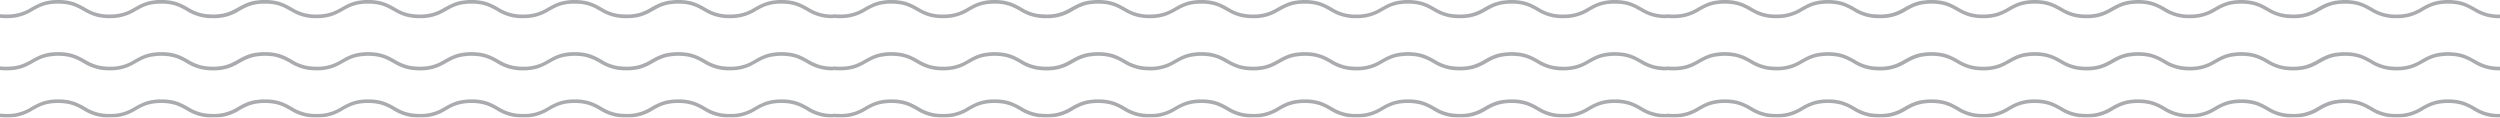
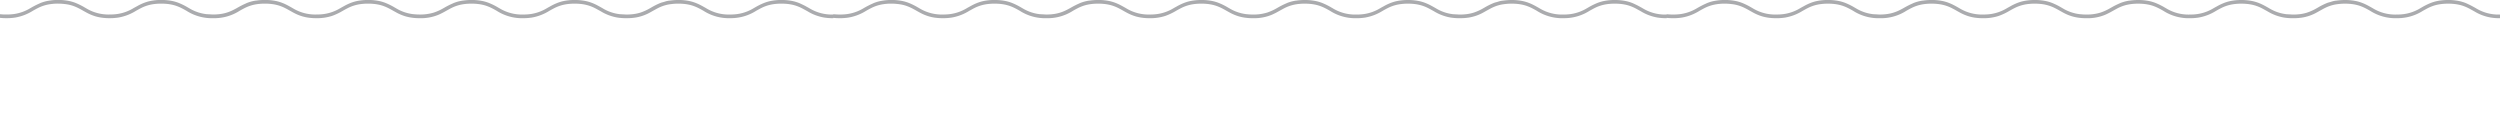
<svg xmlns="http://www.w3.org/2000/svg" viewBox="0 0 1124.992 52.905">
  <g transform="translate(-0.001 1125.99)" opacity="0.4">
    <path d="M1124.856-1119.441h0a19.376,19.376,0,0,1-10.749-2.879c-.185-.106-.37-.209-.554-.315-.325-.181-.671-.363-1.006-.547-.54-.3-1.108-.578-1.693-.852-.5-.239-.988-.479-1.539-.687a18.1,18.1,0,0,0-2.907-.831,24.048,24.048,0,0,0-4.764-.438,24.057,24.057,0,0,0-4.767.438,18.309,18.309,0,0,0-2.9.831,29.676,29.676,0,0,0-4.24,2.086c-.185.106-.37.209-.554.315a19.461,19.461,0,0,1-7.223,2.643,24.129,24.129,0,0,1-3.526.236,19.384,19.384,0,0,1-10.753-2.879c-.184-.106-.369-.209-.554-.315-.653-.369-1.316-.739-2.011-1.094a21.043,21.043,0,0,0-2.229-.992,18,18,0,0,0-2.9-.831,24.046,24.046,0,0,0-4.764-.438c-.807,0-1.546.038-2.247.1-.629.051-1.228.119-1.785.212v-.031c-.274.041-.537.086-.793.137-.045.007-.1.013-.137.024-.544.109-.975.273-1.454.414s-1.015.253-1.453.417a29.8,29.8,0,0,0-4.237,2.086c-.185.106-.373.209-.555.315a22.862,22.862,0,0,1-4.387,2,18.05,18.05,0,0,1-2.784.636,24.506,24.506,0,0,1-3.495.243c-.5,0-.907-.051-1.361-.075-.483-.027-1.006-.031-1.447-.082v.02a19.081,19.081,0,0,1-8.03-2.742c-.185-.106-.37-.209-.554-.315-.653-.369-1.31-.739-2.011-1.094a20.918,20.918,0,0,0-2.227-.992,18.168,18.168,0,0,0-2.9-.831,24.116,24.116,0,0,0-4.767-.438,24.068,24.068,0,0,0-4.768.438,18.293,18.293,0,0,0-2.9.831,25.42,25.42,0,0,0-3.53,1.7c-.236.126-.479.253-.708.383l-.311.178c-.086.044-.164.092-.246.137a19.456,19.456,0,0,1-7.223,2.643,24.129,24.129,0,0,1-3.526.236,19.391,19.391,0,0,1-10.752-2.879c-.181-.106-.369-.209-.554-.315a30.028,30.028,0,0,0-4.237-2.086,18.137,18.137,0,0,0-2.907-.831,24.052,24.052,0,0,0-4.764-.438q-1.113,0-2.1.079c-.653.051-1.272.123-1.854.215v-.017c-.274.041-.534.086-.79.137-.048.007-.1.013-.14.024a18.445,18.445,0,0,0-2.907.831c-.246.092-.448.2-.684.3a35.1,35.1,0,0,0-3.55,1.782l-.557.315a22.841,22.841,0,0,1-4.395,2,20.608,20.608,0,0,1-6.306.875,24.963,24.963,0,0,1-2.852-.157v.014a19.2,19.2,0,0,1-7.948-2.736c-.185-.106-.366-.209-.554-.315a30.024,30.024,0,0,0-4.237-2.086,18.034,18.034,0,0,0-2.907-.831,24.037,24.037,0,0,0-4.767-.438c-.038,0-.068.007-.109.007a24.162,24.162,0,0,0-4.655.431,18.443,18.443,0,0,0-2.907.831,25.2,25.2,0,0,0-3.526,1.7c-.232.126-.479.253-.708.383-.068.041-.133.075-.2.113-.12.068-.236.133-.352.2h0a19.5,19.5,0,0,1-7.226,2.643,24.145,24.145,0,0,1-3.529.236,19.387,19.387,0,0,1-10.749-2.879c-.185-.106-.369-.209-.554-.315-.657-.369-1.313-.739-2.008-1.094a21.128,21.128,0,0,0-2.233-.992,17.886,17.886,0,0,0-2.9-.831,24.063,24.063,0,0,0-4.767-.438c-.756,0-1.467.031-2.141.082s-1.3.127-1.888.226v-.031c-.274.041-.537.086-.793.137-.048.007-.092.013-.14.024a18.553,18.553,0,0,0-2.907.831c-.352.133-.66.294-.992.441-1.156.513-2.226,1.074-3.242,1.645-.188.106-.369.209-.554.315q-.759.424-1.542.817c-.332.168-.667.328-1.016.482-.445.195-.91.376-1.4.547a17.407,17.407,0,0,1-3.218.79c-.516.076-1.06.137-1.642.175s-1.2.068-1.847.068c-.513,0-.94-.051-1.406-.078s-.975-.031-1.4-.079v.02a19.1,19.1,0,0,1-8.034-2.742c-.185-.106-.366-.209-.554-.315a29.845,29.845,0,0,0-4.237-2.086,18.037,18.037,0,0,0-2.907-.831,24.2,24.2,0,0,0-4.658-.431c-.038,0-.068-.007-.109-.007a24.052,24.052,0,0,0-4.764.438,18.294,18.294,0,0,0-2.9.831,24.165,24.165,0,0,0-3.146,1.491c-.362.2-.735.4-1.091.595-.068.041-.133.075-.2.113-.116.068-.236.133-.352.2a19.5,19.5,0,0,1-7.223,2.643,24.227,24.227,0,0,1-3.533.236,19.387,19.387,0,0,1-10.749-2.879c-.185-.106-.369-.209-.554-.315a29.707,29.707,0,0,0-4.241-2.086,17.886,17.886,0,0,0-2.9-.831,24.062,24.062,0,0,0-4.767-.438,24.135,24.135,0,0,0-4.484.4c-.089.017-.195.024-.28.041a18.294,18.294,0,0,0-2.9.831c-.356.133-.66.294-1,.441-1.159.513-2.226,1.074-3.242,1.645-.188.106-.373.209-.554.315a19.522,19.522,0,0,1-7.226,2.643,24.144,24.144,0,0,1-3.529.236A25.3,25.3,0,0,1,750-1119.6v.157h-.137a19.39,19.39,0,0,1-10.752-2.879c-.185-.106-.369-.209-.554-.315-.328-.181-.67-.363-1.005-.547-.537-.3-1.108-.578-1.69-.852-.5-.239-.988-.479-1.542-.687a18.034,18.034,0,0,0-2.907-.831,24.028,24.028,0,0,0-4.764-.438,24.037,24.037,0,0,0-4.767.438,18.445,18.445,0,0,0-2.907.831,30.209,30.209,0,0,0-4.237,2.086l-.554.315a19.48,19.48,0,0,1-7.223,2.643,24.142,24.142,0,0,1-3.529.236,19.386,19.386,0,0,1-10.749-2.879c-.185-.106-.373-.209-.554-.315-.657-.369-1.313-.739-2.011-1.094a21.007,21.007,0,0,0-2.226-.992,18.138,18.138,0,0,0-2.907-.831,24.09,24.09,0,0,0-4.768-.438c-.8,0-1.546.038-2.247.1-.626.051-1.221.119-1.782.212v-.031c-.274.041-.537.086-.793.137-.044.007-.1.013-.14.024-.537.109-.968.273-1.454.414s-1.012.253-1.45.417a30.073,30.073,0,0,0-4.241,2.086c-.181.106-.366.209-.554.315h0a22.935,22.935,0,0,1-4.384,2,18.1,18.1,0,0,1-2.787.636,24.453,24.453,0,0,1-3.492.243c-.5,0-.91-.051-1.365-.075-.482-.027-1.005-.031-1.443-.082v.02a19.115,19.115,0,0,1-8.033-2.742c-.185-.106-.366-.209-.554-.315-.653-.369-1.313-.739-2.008-1.094a21.373,21.373,0,0,0-2.23-.992,18.035,18.035,0,0,0-2.907-.831,24,24,0,0,0-4.764-.438,24.062,24.062,0,0,0-4.767.438,18.446,18.446,0,0,0-2.907.831,25.571,25.571,0,0,0-3.526,1.7c-.233.126-.479.253-.711.383l-.311.178c-.079.044-.161.092-.243.137a19.458,19.458,0,0,1-7.223,2.643,24.141,24.141,0,0,1-3.529.236,19.386,19.386,0,0,1-10.749-2.879c-.185-.106-.366-.209-.554-.315a30.028,30.028,0,0,0-4.237-2.086,18.039,18.039,0,0,0-2.907-.831,24.038,24.038,0,0,0-4.768-.438q-1.108,0-2.093.079c-.653.051-1.269.123-1.854.215v-.017c-.27.041-.534.086-.79.137-.048.007-.1.013-.14.024a18.29,18.29,0,0,0-2.9.831c-.246.092-.455.2-.687.3a35.107,35.107,0,0,0-3.55,1.782c-.188.106-.373.209-.554.315a23.068,23.068,0,0,1-4.4,2,20.634,20.634,0,0,1-6.3.875,25.028,25.028,0,0,1-2.856-.157v.014a19.213,19.213,0,0,1-7.948-2.736h0l-.561-.315a29.481,29.481,0,0,0-4.237-2.086,18.045,18.045,0,0,0-2.9-.831,24.114,24.114,0,0,0-4.767-.438c-.041,0-.072.007-.109.007a24.173,24.173,0,0,0-4.658.431,18.3,18.3,0,0,0-2.9.831,25.247,25.247,0,0,0-3.529,1.7c-.236.126-.479.253-.708.383-.068.041-.133.075-.2.113-.116.068-.236.133-.356.2a19.481,19.481,0,0,1-7.223,2.643,24.126,24.126,0,0,1-3.526.236h0a19.4,19.4,0,0,1-10.752-2.879h0c-.185-.106-.369-.209-.554-.315-.653-.369-1.317-.739-2.011-1.094a21.064,21.064,0,0,0-2.23-.992,17.994,17.994,0,0,0-2.9-.831,24.053,24.053,0,0,0-4.764-.438c-.763,0-1.474.031-2.144.082s-1.3.127-1.888.226v-.031c-.274.041-.537.086-.793.137-.044.007-.1.013-.137.024a18.235,18.235,0,0,0-2.907.831c-.356.133-.66.294-1,.441-1.159.513-2.226,1.074-3.242,1.645-.185.106-.373.209-.554.315-.51.283-1.019.554-1.542.817-.328.168-.67.328-1.016.482-.445.195-.91.376-1.4.547a17.5,17.5,0,0,1-3.215.79c-.516.076-1.067.137-1.642.175s-1.2.068-1.85.068c-.513,0-.937-.051-1.406-.078s-.978-.031-1.406-.079v.02a19.048,19.048,0,0,1-8.027-2.742c-.188-.106-.373-.209-.558-.315a29.838,29.838,0,0,0-4.237-2.086,18.2,18.2,0,0,0-2.9-.831,24.237,24.237,0,0,0-4.661-.431c-.038,0-.068-.007-.106-.007a24.062,24.062,0,0,0-4.767.438,18.3,18.3,0,0,0-2.9.831,23.691,23.691,0,0,0-3.143,1.491c-.366.2-.739.4-1.094.595-.068.041-.133.075-.2.113-.116.068-.236.133-.352.2a19.5,19.5,0,0,1-7.226,2.643,24.092,24.092,0,0,1-3.526.236,19.39,19.39,0,0,1-10.752-2.879c-.185-.106-.369-.209-.554-.315a30.024,30.024,0,0,0-4.237-2.086,18.139,18.139,0,0,0-2.907-.831,24.052,24.052,0,0,0-4.764-.438,24.185,24.185,0,0,0-4.49.4c-.086.017-.188.024-.277.041a18.3,18.3,0,0,0-2.9.831c-.359.133-.663.294-1,.441-1.159.513-2.23,1.074-3.246,1.645-.181.106-.369.209-.554.315a19.458,19.458,0,0,1-7.223,2.643,24.127,24.127,0,0,1-3.526.236,25.427,25.427,0,0,1-2.921-.157v.157h-.137a19.387,19.387,0,0,1-10.749-2.879c-.185-.106-.369-.209-.554-.315-.328-.181-.674-.363-1-.547-.544-.3-1.111-.578-1.7-.852-.5-.239-.988-.479-1.542-.687a17.992,17.992,0,0,0-2.9-.831,24.051,24.051,0,0,0-4.764-.438,24.063,24.063,0,0,0-4.767.438,18.294,18.294,0,0,0-2.9.831,29.659,29.659,0,0,0-4.237,2.086c-.188.106-.373.209-.554.315a19.522,19.522,0,0,1-7.226,2.643,24.144,24.144,0,0,1-3.529.236,19.378,19.378,0,0,1-10.749-2.879c-.185-.106-.369-.209-.557-.315-.65-.369-1.31-.739-2.008-1.094a21.052,21.052,0,0,0-2.23-.992,18.047,18.047,0,0,0-2.9-.831,24.114,24.114,0,0,0-4.767-.438c-.8,0-1.546.038-2.247.1-.629.051-1.228.119-1.785.212v-.031c-.274.041-.537.086-.793.137-.048.007-.1.013-.14.024-.537.109-.968.273-1.45.414s-1.019.253-1.453.417a29.664,29.664,0,0,0-4.237,2.086c-.188.106-.369.209-.554.315a23.035,23.035,0,0,1-4.384,2,18.191,18.191,0,0,1-2.787.636,24.524,24.524,0,0,1-3.492.243c-.5,0-.91-.051-1.365-.075-.482-.027-1.009-.031-1.447-.082v.02a19.1,19.1,0,0,1-8.03-2.742h0c-.188-.106-.373-.209-.554-.315-.657-.369-1.317-.739-2.011-1.094a20.831,20.831,0,0,0-2.233-.992,18.047,18.047,0,0,0-2.9-.831,24.113,24.113,0,0,0-4.767-.438,24.063,24.063,0,0,0-4.767.438,18.294,18.294,0,0,0-2.9.831,25.246,25.246,0,0,0-3.529,1.7c-.236.126-.479.253-.708.383-.106.058-.209.12-.315.178-.082.044-.161.092-.239.137a19.522,19.522,0,0,1-7.226,2.643,24.129,24.129,0,0,1-3.526.236h0a19.378,19.378,0,0,1-10.749-2.879h0l-.561-.315a29.484,29.484,0,0,0-4.237-2.086,18.046,18.046,0,0,0-2.9-.831,24.114,24.114,0,0,0-4.767-.438c-.745,0-1.44.027-2.093.079s-1.272.123-1.854.215v-.017c-.274.041-.537.086-.8.137-.041.007-.092.013-.137.024a18.3,18.3,0,0,0-2.9.831c-.25.092-.451.2-.691.3a35.464,35.464,0,0,0-3.55,1.782c-.181.106-.366.209-.554.315a22.841,22.841,0,0,1-4.395,2,20.608,20.608,0,0,1-6.306.875,25.07,25.07,0,0,1-2.856-.157v.014a19.2,19.2,0,0,1-7.945-2.736c-.185-.106-.369-.209-.554-.315a30.025,30.025,0,0,0-4.237-2.086,18.036,18.036,0,0,0-2.907-.831,24.026,24.026,0,0,0-4.764-.438c-.041,0-.072.007-.113.007a24.189,24.189,0,0,0-4.655.431,18.444,18.444,0,0,0-2.907.831,25.577,25.577,0,0,0-3.526,1.7c-.233.126-.479.253-.711.383-.065.041-.133.075-.2.113-.12.068-.236.133-.356.2a19.457,19.457,0,0,1-7.223,2.643,24.129,24.129,0,0,1-3.526.236,19.391,19.391,0,0,1-10.752-2.879c-.185-.106-.369-.209-.554-.315-.657-.369-1.313-.739-2.011-1.094a21,21,0,0,0-2.226-.992,18.14,18.14,0,0,0-2.907-.831,24.063,24.063,0,0,0-4.767-.438c-.756,0-1.471.031-2.141.082s-1.3.127-1.888.226v-.031c-.274.041-.537.086-.8.137-.041.007-.092.013-.137.024a18.4,18.4,0,0,0-2.9.831c-.359.133-.663.294-.992.441-1.163.513-2.23,1.074-3.249,1.645-.181.106-.366.209-.554.315-.5.283-1.019.554-1.542.817-.328.168-.667.328-1.012.482-.445.195-.91.376-1.4.547a17.436,17.436,0,0,1-3.215.79c-.52.076-1.064.137-1.645.175s-1.194.068-1.847.068c-.513,0-.937-.051-1.406-.078s-.978-.031-1.4-.079v.02a19.1,19.1,0,0,1-8.033-2.742c-.185-.106-.369-.209-.554-.315a29.843,29.843,0,0,0-4.237-2.086,18.036,18.036,0,0,0-2.907-.831,24.2,24.2,0,0,0-4.658-.431c-.038,0-.068-.007-.106-.007a24.088,24.088,0,0,0-4.767.438,18.445,18.445,0,0,0-2.907.831,24.056,24.056,0,0,0-3.14,1.491c-.366.2-.739.4-1.1.595-.065.041-.13.075-.195.113-.123.068-.239.133-.359.2a19.457,19.457,0,0,1-7.223,2.643,24.128,24.128,0,0,1-3.526.236,19.391,19.391,0,0,1-10.752-2.879c-.185-.106-.366-.209-.554-.315a30.025,30.025,0,0,0-4.237-2.086,18.137,18.137,0,0,0-2.907-.831,24.012,24.012,0,0,0-4.767-.438,24.135,24.135,0,0,0-4.484.4c-.089.017-.195.024-.28.041a18.445,18.445,0,0,0-2.907.831c-.356.133-.66.294-.992.441-1.159.513-2.226,1.074-3.246,1.645l-.554.315a19.457,19.457,0,0,1-7.223,2.643,24.143,24.143,0,0,1-3.529.236A25.346,25.346,0,0,1,0-1119.6v1.641a26.087,26.087,0,0,0,2.914.154,25.411,25.411,0,0,0,3.967-.29,21.986,21.986,0,0,0,7.945-3.065c.708-.4,1.409-.793,2.144-1.162a17.874,17.874,0,0,1,4.395-1.574,22.669,22.669,0,0,1,4.764-.458,24.215,24.215,0,0,1,2.873.168c.67.075,1.313.167,1.895.29a17.145,17.145,0,0,1,2.363.684,19.359,19.359,0,0,1,2.031.89c.735.369,1.436.762,2.144,1.162.551.308,1.1.623,1.676.924a20.7,20.7,0,0,0,3.858,1.6,19.861,19.861,0,0,0,2.411.541,25.411,25.411,0,0,0,3.967.29,25.4,25.4,0,0,0,3.964-.29,21.986,21.986,0,0,0,7.945-3.065c.185-.1.373-.2.557-.3.523-.294,1.047-.591,1.587-.861a17.874,17.874,0,0,1,4.395-1.574,19.953,19.953,0,0,1,2.189-.335c.787-.078,1.642-.123,2.579-.123s1.789.045,2.579.123a20.014,20.014,0,0,1,2.185.335,17.2,17.2,0,0,1,2.367.684,19.3,19.3,0,0,1,2.028.89c.735.369,1.436.762,2.148,1.162a21.16,21.16,0,0,0,11.908,3.355h.195a21.173,21.173,0,0,0,11.912-3.355c.708-.4,1.409-.793,2.144-1.162a17.872,17.872,0,0,1,4.395-1.574,19.951,19.951,0,0,1,2.189-.335c.787-.078,1.641-.123,2.575-.123s1.792.045,2.579.123a19.951,19.951,0,0,1,2.189.335,17.822,17.822,0,0,1,4.395,1.574c.735.369,1.436.762,2.144,1.162.551.308,1.1.623,1.676.924a20.7,20.7,0,0,0,3.858,1.6,19.717,19.717,0,0,0,2.411.541,25.41,25.41,0,0,0,3.967.29,21.588,21.588,0,0,0,7.093-1.06,27.361,27.361,0,0,0,4.815-2.295c.708-.4,1.409-.793,2.144-1.162a17.874,17.874,0,0,1,4.395-1.574,19.954,19.954,0,0,1,2.189-.335c.787-.078,1.642-.123,2.579-.123s1.789.045,2.579.123a20.013,20.013,0,0,1,2.185.335,17.339,17.339,0,0,1,2.367.684,19.623,19.623,0,0,1,2.028.89c.735.369,1.436.762,2.144,1.162.537.3,1.074.6,1.631.9a21.137,21.137,0,0,0,3.731,1.567,20.47,20.47,0,0,0,2.305.544c.154.027.308.054.472.078a25.244,25.244,0,0,0,3.772.27h.113a20.728,20.728,0,0,0,8.427-1.566,34.071,34.071,0,0,0,3.478-1.789c.39-.215.78-.42,1.166-.632.325-.175.646-.363.982-.53a17.872,17.872,0,0,1,4.395-1.574,20.276,20.276,0,0,1,2.185-.335c.793-.078,1.648-.123,2.582-.123s1.789.045,2.579.123a20.476,20.476,0,0,1,2.189.335,17.573,17.573,0,0,1,2.363.684,20.013,20.013,0,0,1,2.031.89c.735.369,1.433.762,2.144,1.162a21.138,21.138,0,0,0,11.9,3.355h0a25.4,25.4,0,0,0,3.964-.29,21.935,21.935,0,0,0,7.945-3.065c.711-.4,1.412-.793,2.144-1.162a17.875,17.875,0,0,1,4.395-1.574,20.278,20.278,0,0,1,2.185-.335c.793-.078,1.648-.123,2.582-.123s1.789.045,2.579.123a20.34,20.34,0,0,1,2.189.335,17.875,17.875,0,0,1,4.395,1.574h0c.479.239.934.5,1.392.752.25.14.506.27.756.41.13.076.263.147.4.223a21.182,21.182,0,0,0,7.544,2.842,25.26,25.26,0,0,0,3.888.287c.031,0,.048,0,.075,0h.2c.749,0,1.447-.027,2.1-.075s1.279-.126,1.864-.215a20.021,20.021,0,0,0,6.837-2.446c.373-.205.742-.41,1.1-.619.253-.14.506-.27.756-.41.462-.253.917-.513,1.389-.752a17.926,17.926,0,0,1,4.395-1.574c.571-.119,1.2-.208,1.85-.283a24.93,24.93,0,0,1,2.921-.175c.93,0,1.785.045,2.579.123a20.476,20.476,0,0,1,2.189.335,17.573,17.573,0,0,1,2.363.684,20.01,20.01,0,0,1,2.031.89h0c.735.369,1.433.762,2.144,1.162a21.138,21.138,0,0,0,11.9,3.355c.749,0,1.447-.027,2.1-.075a21.139,21.139,0,0,0,9.805-3.28c.386-.215.78-.42,1.166-.632.325-.175.646-.363.981-.53a17.822,17.822,0,0,1,4.395-1.574,20.278,20.278,0,0,1,2.185-.335c.793-.078,1.648-.123,2.582-.123s1.789.045,2.579.123a20.273,20.273,0,0,1,2.185.335,17.144,17.144,0,0,1,2.363.684,19.367,19.367,0,0,1,2.031.89c.479.239.93.5,1.392.752.25.14.506.27.756.41.13.076.263.147.4.223a21.157,21.157,0,0,0,7.544,2.842c.585.089,1.2.164,1.861.215s1.358.075,2.1.075c.051,0,.1,0,.137,0v-.151a26.171,26.171,0,0,0,2.921.154,25.43,25.43,0,0,0,3.964-.29,21.96,21.96,0,0,0,7.944-3.065c.708-.4,1.409-.793,2.144-1.162a17.824,17.824,0,0,1,4.395-1.574,22.7,22.7,0,0,1,4.767-.458,24.348,24.348,0,0,1,2.873.168c.667.075,1.31.167,1.891.29a17.485,17.485,0,0,1,2.367.684,20,20,0,0,1,2.031.89c.732.369,1.436.762,2.144,1.162.547.308,1.1.623,1.672.924a20.738,20.738,0,0,0,3.861,1.6,19.656,19.656,0,0,0,2.408.541,25.413,25.413,0,0,0,3.967.29,25.4,25.4,0,0,0,3.964-.29,21.891,21.891,0,0,0,7.941-3.065c.188-.1.376-.2.561-.3.523-.294,1.043-.591,1.587-.861a17.874,17.874,0,0,1,4.395-1.574,20.273,20.273,0,0,1,2.185-.335c.794-.078,1.648-.123,2.582-.123s1.789.045,2.579.123a20.48,20.48,0,0,1,2.189.335,17.429,17.429,0,0,1,2.363.684,20,20,0,0,1,2.031.89c.735.369,1.436.762,2.144,1.162a21.151,21.151,0,0,0,11.908,3.355h.2a21.138,21.138,0,0,0,11.9-3.355c.711-.4,1.412-.793,2.148-1.162a17.848,17.848,0,0,1,4.391-1.574,20.345,20.345,0,0,1,2.189-.335c.79-.078,1.645-.123,2.582-.123s1.789.045,2.579.123a20.279,20.279,0,0,1,2.185.335,17.9,17.9,0,0,1,4.4,1.574c.732.369,1.43.762,2.141,1.162.551.308,1.1.623,1.676.924a20.739,20.739,0,0,0,3.861,1.6,19.514,19.514,0,0,0,2.408.541,25.4,25.4,0,0,0,3.964.29h0a21.6,21.6,0,0,0,7.093-1.06,27.205,27.205,0,0,0,4.812-2.295c.711-.4,1.413-.793,2.148-1.162a17.875,17.875,0,0,1,4.395-1.574,20.272,20.272,0,0,1,2.185-.335c.793-.078,1.648-.123,2.582-.123s1.789.045,2.579.123a20.479,20.479,0,0,1,2.189.335,17.432,17.432,0,0,1,2.363.684,20,20,0,0,1,2.031.89h0c.735.369,1.433.762,2.144,1.162.53.3,1.067.6,1.625.9a21.066,21.066,0,0,0,3.735,1.567,20.467,20.467,0,0,0,2.3.544c.157.027.311.054.472.078a25.229,25.229,0,0,0,3.769.27h.113a20.733,20.733,0,0,0,8.43-1.566,34.883,34.883,0,0,0,3.482-1.789c.383-.215.776-.42,1.163-.632.325-.175.646-.363.982-.53a17.874,17.874,0,0,1,4.395-1.574,20.138,20.138,0,0,1,2.185-.335c.79-.078,1.645-.123,2.579-.123s1.792.045,2.582.123a20.018,20.018,0,0,1,2.185.335,17.147,17.147,0,0,1,2.363.684,19.347,19.347,0,0,1,2.031.89c.735.369,1.436.762,2.148,1.162a21.148,21.148,0,0,0,11.9,3.355,25.41,25.41,0,0,0,3.967-.29,21.986,21.986,0,0,0,7.945-3.065c.708-.4,1.409-.793,2.144-1.162a17.874,17.874,0,0,1,4.395-1.574,20.079,20.079,0,0,1,2.189-.335c.787-.078,1.642-.123,2.579-.123s1.789.045,2.579.123a20.013,20.013,0,0,1,2.185.335,17.825,17.825,0,0,1,4.395,1.574c.479.239.934.5,1.4.752.246.14.5.27.752.41.13.076.263.147.393.223a21.253,21.253,0,0,0,7.548,2.842,25.224,25.224,0,0,0,3.888.287c.027,0,.051,0,.079,0H657c.746,0,1.447-.027,2.107-.075s1.279-.126,1.857-.215a20.043,20.043,0,0,0,6.84-2.446c.376-.205.739-.41,1.108-.619.25-.14.5-.27.752-.41.458-.253.916-.513,1.392-.752a17.875,17.875,0,0,1,4.395-1.574c.568-.119,1.2-.208,1.85-.283a24.857,24.857,0,0,1,2.914-.175c.937,0,1.792.045,2.579.123a19.959,19.959,0,0,1,2.189.335,17.147,17.147,0,0,1,2.363.684,19.353,19.353,0,0,1,2.031.89c.735.369,1.436.762,2.144,1.162a21.16,21.16,0,0,0,11.908,3.355c.745,0,1.447-.027,2.107-.075a21.167,21.167,0,0,0,9.8-3.28c.383-.215.776-.42,1.163-.632.325-.175.646-.363.981-.53a17.875,17.875,0,0,1,4.395-1.574,20.081,20.081,0,0,1,2.189-.335c.787-.078,1.642-.123,2.579-.123s1.789.045,2.575.123a19.957,19.957,0,0,1,2.189.335,17.01,17.01,0,0,1,2.363.684,19.357,19.357,0,0,1,2.031.89c.479.239.934.5,1.392.752.25.14.506.27.752.41.133.076.267.147.4.223a21.253,21.253,0,0,0,7.548,2.842c.585.089,1.2.164,1.86.215s1.361.075,2.107.075c.044,0,.089,0,.137,0v-.151a26.086,26.086,0,0,0,2.914.154,25.378,25.378,0,0,0,3.967-.29,21.96,21.96,0,0,0,7.945-3.065c.711-.4,1.409-.793,2.144-1.162a17.873,17.873,0,0,1,4.395-1.574,22.646,22.646,0,0,1,4.764-.458,24.215,24.215,0,0,1,2.873.168c.67.075,1.313.167,1.895.29a17.144,17.144,0,0,1,2.363.684,19.363,19.363,0,0,1,2.031.89c.735.369,1.436.762,2.148,1.162.547.308,1.1.623,1.672.924a20.8,20.8,0,0,0,3.858,1.6,19.714,19.714,0,0,0,2.411.541,25.429,25.429,0,0,0,3.964.29,25.381,25.381,0,0,0,3.967-.29,21.961,21.961,0,0,0,7.945-3.065c.185-.1.373-.2.557-.3.523-.294,1.047-.591,1.587-.861h0a17.875,17.875,0,0,1,4.395-1.574,20.086,20.086,0,0,1,2.189-.335c.787-.078,1.642-.123,2.575-.123s1.792.045,2.582.123a20.011,20.011,0,0,1,2.185.335,17.141,17.141,0,0,1,2.363.684,19.05,19.05,0,0,1,2.031.89c.735.369,1.436.762,2.148,1.162a21.151,21.151,0,0,0,11.908,3.355h.195a21.173,21.173,0,0,0,11.912-3.355c.708-.4,1.409-.793,2.144-1.162a17.875,17.875,0,0,1,4.395-1.574,20.142,20.142,0,0,1,2.185-.335c.79-.078,1.645-.123,2.579-.123s1.792.045,2.582.123a20.013,20.013,0,0,1,2.185.335,17.821,17.821,0,0,1,4.395,1.574c.735.369,1.436.762,2.148,1.162.547.308,1.1.623,1.672.924a20.7,20.7,0,0,0,3.858,1.6,19.718,19.718,0,0,0,2.411.541,25.4,25.4,0,0,0,3.964.29,21.61,21.61,0,0,0,7.1-1.06,27.471,27.471,0,0,0,4.815-2.295c.708-.4,1.409-.793,2.144-1.162a17.876,17.876,0,0,1,4.395-1.574,20.146,20.146,0,0,1,2.185-.335c.79-.078,1.645-.123,2.579-.123s1.792.045,2.582.123a20.013,20.013,0,0,1,2.185.335,17.144,17.144,0,0,1,2.363.684,19.055,19.055,0,0,1,2.031.89c.735.369,1.436.762,2.148,1.162.53.3,1.07.6,1.628.9a21.1,21.1,0,0,0,3.728,1.567,20.713,20.713,0,0,0,2.308.544c.154.027.311.054.472.078a25.2,25.2,0,0,0,3.769.27h.116a20.715,20.715,0,0,0,8.427-1.566,34.5,34.5,0,0,0,3.482-1.789c.383-.215.776-.42,1.163-.632.328-.175.643-.363.982-.53a17.822,17.822,0,0,1,4.395-1.574,20.145,20.145,0,0,1,2.185-.335c.79-.078,1.645-.123,2.582-.123s1.789.045,2.579.123a20.143,20.143,0,0,1,2.185.335,17.479,17.479,0,0,1,2.367.684,19.613,19.613,0,0,1,2.028.89c.735.369,1.436.762,2.144,1.162a21.181,21.181,0,0,0,11.912,3.355,25.431,25.431,0,0,0,3.964-.29,21.961,21.961,0,0,0,7.945-3.065c.708-.4,1.409-.793,2.144-1.162a17.875,17.875,0,0,1,4.395-1.574,20.3,20.3,0,0,1,2.185-.335c.794-.078,1.649-.123,2.583-.123s1.788.045,2.578.123a20.342,20.342,0,0,1,2.189.335,17.932,17.932,0,0,1,4.4,1.574c.472.239.93.5,1.388.752.25.14.5.27.756.41.13.076.263.147.4.223a21.174,21.174,0,0,0,7.547,2.842,25.236,25.236,0,0,0,3.889.287c.024,0,.044,0,.075,0h.2c.742,0,1.443-.027,2.1-.075s1.275-.126,1.86-.215a20.055,20.055,0,0,0,6.837-2.446c.372-.205.742-.41,1.1-.619.25-.14.51-.27.756-.41.462-.253.913-.513,1.392-.752a17.826,17.826,0,0,1,4.395-1.574c.567-.119,1.2-.208,1.846-.283a24.944,24.944,0,0,1,2.921-.175c.934,0,1.789.045,2.579.123a20.3,20.3,0,0,1,2.185.335,17.476,17.476,0,0,1,2.367.684,19.722,19.722,0,0,1,2.028.89c.735.369,1.433.762,2.144,1.162a21.174,21.174,0,0,0,11.912,3.355c.745,0,1.443-.027,2.1-.075a21.124,21.124,0,0,0,9.8-3.28c.389-.215.779-.42,1.166-.632.328-.175.646-.363.981-.53a17.827,17.827,0,0,1,4.4-1.574,20.3,20.3,0,0,1,2.185-.335c.79-.078,1.645-.123,2.582-.123s1.789.045,2.579.123a20.225,20.225,0,0,1,2.185.335,17.48,17.48,0,0,1,2.367.684,19.956,19.956,0,0,1,2.031.89c.472.239.931.5,1.389.752.25.14.5.27.756.41.13.076.263.147.4.223a21.155,21.155,0,0,0,7.545,2.842c.585.089,1.2.164,1.864.215s1.354.075,2.1.075h0c.048,0,.089,0,.137,0v-1.635h-.13Z" fill="#2b2e34" />
-     <path d="M1124.856-1095.967h0a25.9,25.9,0,0,1-2.7-.147c-.366-.041-.725-.079-1.064-.134a17.523,17.523,0,0,1-2.3-.513c-.2-.061-.407-.123-.6-.191a21.4,21.4,0,0,1-3.536-1.591c-.185-.1-.377-.2-.565-.3h0c-.185-.106-.37-.209-.554-.315-.325-.184-.671-.362-1.006-.547a24.053,24.053,0,0,0-3.232-1.539,18.317,18.317,0,0,0-2.907-.831c-.595-.119-1.248-.208-1.922-.28a26.487,26.487,0,0,0-2.842-.158,24.13,24.13,0,0,0-4.767.438,18.219,18.219,0,0,0-2.9.831,29.689,29.689,0,0,0-4.24,2.086c-.185.106-.37.209-.554.315a19.377,19.377,0,0,1-10.749,2.88,24.722,24.722,0,0,1-3.53-.236,19.468,19.468,0,0,1-7.223-2.644c-.184-.106-.369-.209-.554-.315a29.843,29.843,0,0,0-4.24-2.086,18.216,18.216,0,0,0-2.9-.831,21.559,21.559,0,0,0-2.2-.321c-.794-.075-1.645-.117-2.562-.117a25.06,25.06,0,0,0-4.032.3v-.027c-.321.047-.633.1-.93.16a18.133,18.133,0,0,0-2.907.831,29.81,29.81,0,0,0-4.237,2.086c-.185.106-.373.209-.555.315a22.8,22.8,0,0,1-4.387,2,18.164,18.164,0,0,1-2.784.636,24.813,24.813,0,0,1-3.495.243,25.99,25.99,0,0,1-2.808-.158v.021a19.122,19.122,0,0,1-8.03-2.743c-.185-.106-.37-.209-.554-.315a29.871,29.871,0,0,0-4.238-2.086,18.386,18.386,0,0,0-2.9-.831,21.642,21.642,0,0,0-2.206-.321c-.79-.075-1.641-.117-2.561-.117a24.141,24.141,0,0,0-4.768.438,18.2,18.2,0,0,0-2.9.831,25.9,25.9,0,0,0-3.53,1.7c-.236.13-.479.257-.708.386-.185.106-.373.209-.557.315a19.367,19.367,0,0,1-10.749,2.88,24.631,24.631,0,0,1-3.526-.236,19.457,19.457,0,0,1-7.226-2.644c-.181-.106-.369-.209-.554-.315a30.041,30.041,0,0,0-4.237-2.086c-.2-.075-.445-.119-.65-.188a18.182,18.182,0,0,0-2.257-.643,21.429,21.429,0,0,0-2.2-.321c-.794-.075-1.645-.117-2.562-.117a25.53,25.53,0,0,0-3.95.291v-.013c-.318.047-.629.1-.93.16a18.458,18.458,0,0,0-2.907.831,29.991,29.991,0,0,0-4.234,2.086l-.557.315c-.339.188-.674.376-1.023.558a22.115,22.115,0,0,1-2.168,1.015,17.368,17.368,0,0,1-4,1.067,24.237,24.237,0,0,1-3.509.24,24.729,24.729,0,0,1-2.852-.158v.014a18.98,18.98,0,0,1-2.432-.421,20.89,20.89,0,0,1-5.516-2.315c-.185-.106-.366-.209-.554-.315a30.038,30.038,0,0,0-4.237-2.086c-.2-.075-.445-.119-.646-.188a18.238,18.238,0,0,0-2.261-.643,21.358,21.358,0,0,0-2.206-.321c-.787-.075-1.638-.117-2.562-.117a24.126,24.126,0,0,0-4.764.438,18.352,18.352,0,0,0-2.907.831,25.669,25.669,0,0,0-3.526,1.7c-.232.13-.479.257-.708.386l-.557.315h0a19.393,19.393,0,0,1-10.756,2.88,24.7,24.7,0,0,1-3.526-.236,19.439,19.439,0,0,1-7.223-2.644l-.554-.315a29.719,29.719,0,0,0-4.241-2.086,18.1,18.1,0,0,0-2.9-.831,21.361,21.361,0,0,0-2.206-.321c-.786-.075-1.638-.117-2.562-.117a25.053,25.053,0,0,0-4.029.3v-.027c-.322.047-.633.1-.934.16a18.461,18.461,0,0,0-2.907.831,29.991,29.991,0,0,0-4.234,2.086l-.554.315c-.824.458-1.659.9-2.558,1.3-.445.2-.91.38-1.4.551a17.735,17.735,0,0,1-3.218.79,24.67,24.67,0,0,1-3.488.243,25.891,25.891,0,0,1-2.808-.158v.021a19.138,19.138,0,0,1-8.034-2.743c-.185-.106-.366-.209-.554-.315-.657-.369-1.313-.738-2.008-1.094a20.977,20.977,0,0,0-2.23-.992,18.251,18.251,0,0,0-2.907-.831c-.581-.116-1.221-.2-1.884-.273a25.339,25.339,0,0,0-2.883-.165c-.879,0-1.693.045-2.452.113-.133.014-.256.031-.39.045-.674.072-1.323.161-1.922.28a18.2,18.2,0,0,0-2.9.831,23.914,23.914,0,0,0-3.146,1.491c-.362.2-.735.394-1.091.595l-.554.315a19.393,19.393,0,0,1-10.756,2.88q-.99,0-1.867-.062c-.677-.044-1.3-.123-1.888-.219a17.41,17.41,0,0,1-2.3-.513c-.205-.061-.4-.123-.6-.191a23.919,23.919,0,0,1-4.094-1.9l-.554-.315a29.72,29.72,0,0,0-4.241-2.086c-.191-.075-.438-.119-.643-.188a18.232,18.232,0,0,0-2.261-.643,21.936,21.936,0,0,0-2.315-.325c-.763-.068-1.57-.113-2.452-.113a24.126,24.126,0,0,0-4.764.438,18.354,18.354,0,0,0-2.907.831,29.805,29.805,0,0,0-4.234,2.086c-.188.106-.373.209-.554.315a23.7,23.7,0,0,1-4.1,1.908,16.517,16.517,0,0,1-1.645.462,22.429,22.429,0,0,1-5.01.51,25.765,25.765,0,0,1-2.914-.158v.158h-.137a25.928,25.928,0,0,1-2.7-.147c-.363-.041-.725-.079-1.064-.134a17.357,17.357,0,0,1-2.295-.513c-.2-.061-.4-.123-.6-.191a21.537,21.537,0,0,1-3.533-1.591c-.188-.1-.373-.2-.561-.3l-.554-.315c-.328-.184-.67-.362-1.005-.547a23.887,23.887,0,0,0-3.232-1.539,18.249,18.249,0,0,0-2.907-.831c-.6-.119-1.245-.208-1.922-.28a26.507,26.507,0,0,0-2.842-.158,24.11,24.11,0,0,0-4.767.438,18.355,18.355,0,0,0-2.907.831,30.222,30.222,0,0,0-4.237,2.086l-.554.315a19.381,19.381,0,0,1-10.752,2.88,24.7,24.7,0,0,1-3.526-.236,19.437,19.437,0,0,1-7.223-2.644c-.185-.106-.373-.209-.554-.315a30.038,30.038,0,0,0-4.237-2.086,18.355,18.355,0,0,0-2.907-.831,21.365,21.365,0,0,0-2.206-.321c-.79-.075-1.638-.117-2.562-.117a25.054,25.054,0,0,0-4.029.3v-.027c-.321.047-.633.1-.934.16a18.307,18.307,0,0,0-2.9.831,30.086,30.086,0,0,0-4.241,2.086c-.181.106-.366.209-.554.315h0a22.87,22.87,0,0,1-4.384,2,18.211,18.211,0,0,1-2.787.636,24.759,24.759,0,0,1-3.492.243,25.841,25.841,0,0,1-2.808-.158v.021a19.155,19.155,0,0,1-8.033-2.743l-.554-.315a30.034,30.034,0,0,0-4.237-2.086,18.25,18.25,0,0,0-2.907-.831,21.429,21.429,0,0,0-2.2-.321c-.793-.075-1.641-.117-2.561-.117a24.135,24.135,0,0,0-4.767.438,18.356,18.356,0,0,0-2.907.831,26.053,26.053,0,0,0-3.526,1.7c-.233.13-.479.257-.711.386l-.554.315a19.372,19.372,0,0,1-10.752,2.88,24.7,24.7,0,0,1-3.526-.236,19.484,19.484,0,0,1-7.223-2.644l-.554-.315a30.041,30.041,0,0,0-4.237-2.086c-.195-.075-.445-.119-.646-.188a18.236,18.236,0,0,0-2.26-.643,21.364,21.364,0,0,0-2.206-.321c-.787-.075-1.638-.117-2.562-.117a25.585,25.585,0,0,0-3.947.291v-.013c-.318.047-.629.1-.93.16a18.2,18.2,0,0,0-2.9.831,29.68,29.68,0,0,0-4.237,2.086c-.188.106-.373.209-.554.315-.342.188-.681.376-1.023.558a21.827,21.827,0,0,1-2.172,1.015,17.416,17.416,0,0,1-4,1.067,24.256,24.256,0,0,1-3.505.24,24.794,24.794,0,0,1-2.856-.158v.014a18.923,18.923,0,0,1-2.428-.421,20.866,20.866,0,0,1-5.52-2.315h0l-.561-.315a29.494,29.494,0,0,0-4.237-2.086c-.191-.075-.441-.119-.643-.188a18.182,18.182,0,0,0-2.257-.643,21.924,21.924,0,0,0-2.206-.321c-.79-.075-1.642-.117-2.562-.117a24.136,24.136,0,0,0-4.767.438,18.206,18.206,0,0,0-2.9.831,25.716,25.716,0,0,0-3.529,1.7c-.236.13-.479.257-.708.386-.188.106-.373.209-.557.315a19.368,19.368,0,0,1-10.749,2.88h0a24.7,24.7,0,0,1-3.526-.236,19.5,19.5,0,0,1-7.226-2.644h0l-.554-.315a29.9,29.9,0,0,0-4.241-2.086,18.208,18.208,0,0,0-2.9-.831,21.57,21.57,0,0,0-2.2-.321c-.793-.075-1.645-.117-2.561-.117a25.068,25.068,0,0,0-4.032.3v-.027c-.321.047-.633.1-.93.16a18.146,18.146,0,0,0-2.907.831,29.859,29.859,0,0,0-4.237,2.086c-.185.106-.373.209-.554.315-.828.458-1.662.9-2.558,1.3-.445.2-.91.38-1.4.551a17.833,17.833,0,0,1-3.215.79,24.8,24.8,0,0,1-3.492.243,26.007,26.007,0,0,1-2.811-.158v.021a19.088,19.088,0,0,1-8.027-2.743c-.188-.106-.373-.209-.558-.315-.653-.369-1.313-.738-2.007-1.094a20.969,20.969,0,0,0-2.23-.992,18.414,18.414,0,0,0-2.9-.831c-.585-.116-1.224-.2-1.884-.273a25.436,25.436,0,0,0-2.883-.165c-.882,0-1.693.045-2.459.113-.133.014-.253.031-.383.045-.677.072-1.33.161-1.925.28a18.206,18.206,0,0,0-2.9.831,23.449,23.449,0,0,0-3.143,1.491c-.366.2-.739.394-1.094.595-.185.106-.373.209-.554.315a19.381,19.381,0,0,1-10.752,2.88c-.66,0-1.283-.021-1.871-.062-.677-.044-1.3-.123-1.891-.219a17.488,17.488,0,0,1-2.295-.513c-.205-.061-.407-.123-.6-.191a23.6,23.6,0,0,1-4.1-1.9l-.554-.315a30.037,30.037,0,0,0-4.237-2.086c-.2-.075-.445-.119-.646-.188a18.064,18.064,0,0,0-2.26-.643,22,22,0,0,0-2.312-.325c-.763-.068-1.57-.113-2.452-.113a24.136,24.136,0,0,0-4.767.438,18.206,18.206,0,0,0-2.9.831,29.9,29.9,0,0,0-4.241,2.086c-.181.106-.369.209-.554.315a23.588,23.588,0,0,1-4.1,1.908,16.19,16.19,0,0,1-1.642.462,22.443,22.443,0,0,1-5.007.51,25.893,25.893,0,0,1-2.921-.158v.158h-.137a25.913,25.913,0,0,1-2.695-.147c-.362-.041-.728-.079-1.06-.134a17.411,17.411,0,0,1-2.3-.513c-.205-.061-.4-.123-.6-.191a21.538,21.538,0,0,1-3.533-1.591c-.188-.1-.376-.2-.561-.3l-.554-.315c-.328-.184-.674-.362-1-.547a23.983,23.983,0,0,0-3.239-1.539,18.206,18.206,0,0,0-2.9-.831c-.6-.119-1.248-.208-1.925-.28a26.438,26.438,0,0,0-2.839-.158,24.137,24.137,0,0,0-4.767.438,18.2,18.2,0,0,0-2.9.831,29.672,29.672,0,0,0-4.237,2.086c-.188.106-.373.209-.554.315a19.393,19.393,0,0,1-10.756,2.88,24.669,24.669,0,0,1-3.526-.236,19.462,19.462,0,0,1-7.223-2.644c-.185-.106-.369-.209-.557-.315a29.5,29.5,0,0,0-4.237-2.086,18.263,18.263,0,0,0-2.9-.831,21.926,21.926,0,0,0-2.206-.321c-.79-.075-1.642-.117-2.562-.117a25.067,25.067,0,0,0-4.032.3v-.027c-.322.047-.633.1-.934.16a18.208,18.208,0,0,0-2.9.831,29.677,29.677,0,0,0-4.237,2.086c-.188.106-.369.209-.554.315a22.968,22.968,0,0,1-4.384,2,18.307,18.307,0,0,1-2.787.636,24.832,24.832,0,0,1-3.492.243,25.954,25.954,0,0,1-2.811-.158v.021a19.139,19.139,0,0,1-8.03-2.743h0c-.188-.106-.373-.209-.554-.315a29.948,29.948,0,0,0-4.244-2.086,18.264,18.264,0,0,0-2.9-.831,21.639,21.639,0,0,0-2.206-.321c-.79-.075-1.642-.117-2.562-.117a24.137,24.137,0,0,0-4.767.438,18.2,18.2,0,0,0-2.9.831,25.715,25.715,0,0,0-3.529,1.7c-.236.13-.479.257-.708.386-.188.106-.373.209-.554.315a19.389,19.389,0,0,1-10.752,2.88h0a24.739,24.739,0,0,1-3.526-.236,19.461,19.461,0,0,1-7.223-2.644h0l-.561-.315a29.5,29.5,0,0,0-4.237-2.086c-.191-.075-.441-.119-.643-.188a18.346,18.346,0,0,0-2.257-.643,21.926,21.926,0,0,0-2.206-.321c-.79-.075-1.642-.117-2.562-.117a25.485,25.485,0,0,0-3.947.291v-.013c-.322.047-.633.1-.934.16a18.207,18.207,0,0,0-2.9.831,30.086,30.086,0,0,0-4.241,2.086c-.181.106-.366.209-.554.315-.335.188-.677.376-1.023.558a22.423,22.423,0,0,1-2.165,1.015,17.445,17.445,0,0,1-4,1.067,24.308,24.308,0,0,1-3.509.24,24.835,24.835,0,0,1-2.856-.158v.014a19.135,19.135,0,0,1-2.428-.421,20.891,20.891,0,0,1-5.516-2.315l-.554-.315a30.038,30.038,0,0,0-4.237-2.086c-.2-.075-.445-.119-.646-.188a18.406,18.406,0,0,0-2.261-.643,21.429,21.429,0,0,0-2.2-.321c-.794-.075-1.642-.117-2.562-.117a24.137,24.137,0,0,0-4.767.438,18.353,18.353,0,0,0-2.907.831,26.06,26.06,0,0,0-3.526,1.7c-.233.13-.479.257-.711.386l-.554.315a19.377,19.377,0,0,1-10.749,2.88,24.719,24.719,0,0,1-3.529-.236,19.439,19.439,0,0,1-7.223-2.644c-.185-.106-.369-.209-.554-.315a30.227,30.227,0,0,0-4.237-2.086,18.357,18.357,0,0,0-2.907-.831,21.36,21.36,0,0,0-2.206-.321c-.79-.075-1.638-.117-2.562-.117a25.054,25.054,0,0,0-4.029.3v-.027c-.322.047-.633.1-.934.16a18.311,18.311,0,0,0-2.9.831,30.085,30.085,0,0,0-4.241,2.086c-.181.106-.366.209-.554.315-.821.458-1.655.9-2.555,1.3-.445.2-.91.38-1.4.551a17.766,17.766,0,0,1-3.215.79,24.758,24.758,0,0,1-3.492.243,25.839,25.839,0,0,1-2.808-.158v.021a19.138,19.138,0,0,1-8.033-2.743l-.554-.315c-.653-.369-1.313-.738-2.011-1.094a20.612,20.612,0,0,0-2.226-.992,18.251,18.251,0,0,0-2.907-.831c-.581-.116-1.221-.2-1.884-.273a25.278,25.278,0,0,0-2.88-.165c-.882,0-1.693.045-2.456.113-.133.014-.257.031-.386.045-.681.072-1.33.161-1.925.28a18.355,18.355,0,0,0-2.907.831,23.806,23.806,0,0,0-3.14,1.491c-.366.2-.739.394-1.1.595-.181.106-.366.209-.554.315a19.368,19.368,0,0,1-10.749,2.88c-.663,0-1.282-.021-1.867-.062-.681-.044-1.3-.123-1.895-.219a17.356,17.356,0,0,1-2.295-.513c-.205-.061-.4-.123-.6-.191a23.8,23.8,0,0,1-4.094-1.9l-.554-.315a30.039,30.039,0,0,0-4.237-2.086c-.195-.075-.445-.119-.646-.188a18.236,18.236,0,0,0-2.261-.643,21.94,21.94,0,0,0-2.315-.325c-.759-.068-1.57-.113-2.452-.113a24.126,24.126,0,0,0-4.764.438,18.354,18.354,0,0,0-2.907.831,30.223,30.223,0,0,0-4.237,2.086l-.554.315h0a23.825,23.825,0,0,1-4.1,1.908,17.054,17.054,0,0,1-1.645.462,22.452,22.452,0,0,1-5.01.51A25.81,25.81,0,0,1,0-1096.125v1.642a27.5,27.5,0,0,0,2.767.147c.055,0,.1.007.147.007a25.284,25.284,0,0,0,3.967-.291,19.011,19.011,0,0,0,5.691-1.847c.783-.389,1.522-.8,2.254-1.217.708-.4,1.409-.8,2.144-1.163a19.063,19.063,0,0,1,2.031-.889,17.131,17.131,0,0,1,2.363-.684c.284-.062.622-.092.923-.144a23.4,23.4,0,0,1,3.841-.314c.9,0,1.707.044,2.466.116a19.967,19.967,0,0,1,2.3.342,16.993,16.993,0,0,1,2.363.684,18.764,18.764,0,0,1,2.031.889c.735.366,1.436.763,2.144,1.163a21.986,21.986,0,0,0,7.945,3.064,25.284,25.284,0,0,0,3.967.291,25.27,25.27,0,0,0,3.964-.291,19.4,19.4,0,0,0,6.293-2.161c.564-.3,1.111-.6,1.652-.9.708-.4,1.409-.8,2.144-1.163a19.064,19.064,0,0,1,2.031-.889,17.132,17.132,0,0,1,2.363-.684c.339-.072.728-.113,1.091-.168a23.2,23.2,0,0,1,3.676-.29c.934,0,1.789.044,2.579.123a19.551,19.551,0,0,1,2.185.335,17.045,17.045,0,0,1,2.367.684,18.7,18.7,0,0,1,2.028.889c.735.366,1.436.763,2.148,1.163a21.168,21.168,0,0,0,11.908,3.355h.195a20.234,20.234,0,0,0,9.655-2.138c.787-.389,1.525-.8,2.257-1.217.708-.4,1.409-.8,2.144-1.163a19.292,19.292,0,0,1,2.462-1.016,17,17,0,0,1,1.932-.557c.359-.079.776-.12,1.173-.181a23.526,23.526,0,0,1,3.591-.277,25.781,25.781,0,0,1,2.579.123,19.492,19.492,0,0,1,2.189.335,15.636,15.636,0,0,1,1.679.486,19.508,19.508,0,0,1,2.715,1.087c.735.366,1.436.763,2.144,1.163a21.986,21.986,0,0,0,7.945,3.064,25.283,25.283,0,0,0,3.967.291,21.614,21.614,0,0,0,7.093-1.06,21.348,21.348,0,0,0,3.163-1.392c.564-.3,1.112-.6,1.652-.9.462-.26.923-.506,1.389-.756.253-.133.5-.28.756-.407a19.06,19.06,0,0,1,2.031-.889,17,17,0,0,1,2.363-.684c.339-.072.729-.113,1.091-.168.551-.085,1.118-.157,1.72-.208s1.255-.082,1.956-.082c.934,0,1.789.044,2.579.123a19.55,19.55,0,0,1,2.185.335,17.184,17.184,0,0,1,2.367.684,19.01,19.01,0,0,1,2.028.889c.191.1.373.2.557.3.537.284,1.064.564,1.587.862a25.564,25.564,0,0,0,5.362,2.459,19.613,19.613,0,0,0,2.305.547c.154.027.308.055.472.079a25.375,25.375,0,0,0,3.772.27h.113a20.653,20.653,0,0,0,8.427-1.57c.571-.243,1.1-.5,1.618-.773.643-.332,1.258-.67,1.86-1.012.328-.185.66-.352.982-.534.39-.212.766-.431,1.166-.629a17.838,17.838,0,0,1,4.395-1.573c.335-.072.729-.113,1.094-.168.544-.085,1.112-.157,1.72-.208s1.252-.082,1.953-.082c.934,0,1.789.044,2.579.123a19.993,19.993,0,0,1,2.189.335,17.413,17.413,0,0,1,2.363.684,19.377,19.377,0,0,1,2.031.889c.735.366,1.433.763,2.144,1.163a21.146,21.146,0,0,0,11.9,3.355h0a25.27,25.27,0,0,0,3.964-.291,18.987,18.987,0,0,0,5.687-1.847c.79-.389,1.529-.8,2.257-1.217.711-.4,1.412-.8,2.144-1.163a18.764,18.764,0,0,1,2.031-.889,17.132,17.132,0,0,1,2.363-.684c.359-.079.78-.12,1.17-.181a23.657,23.657,0,0,1,3.6-.277c.937,0,1.789.044,2.579.123a19.863,19.863,0,0,1,2.189.335,16.71,16.71,0,0,1,1.833.53,19.413,19.413,0,0,1,2.562,1.043h0c.739.366,1.436.763,2.148,1.163a21.941,21.941,0,0,0,7.941,3.064,25.275,25.275,0,0,0,3.888.287c.031,0,.048,0,.075,0h.2c.749,0,1.447-.028,2.1-.075s1.279-.127,1.864-.216a18.987,18.987,0,0,0,5.687-1.847c.79-.389,1.522-.8,2.254-1.217.711-.4,1.413-.8,2.148-1.163h0a17.891,17.891,0,0,1,4.395-1.573c.393-.082.841-.133,1.265-.195a23.473,23.473,0,0,1,3.505-.263c.93,0,1.785.044,2.579.123a19.993,19.993,0,0,1,2.189.335,17.413,17.413,0,0,1,2.363.684,19.374,19.374,0,0,1,2.031.889h0c.735.366,1.436.763,2.148,1.163a21.146,21.146,0,0,0,11.9,3.355c.749,0,1.447-.028,2.1-.075a19.507,19.507,0,0,0,7.948-2.268q.954-.5,1.857-1.012c.325-.185.66-.352.985-.534.387-.212.763-.431,1.163-.629a19,19,0,0,1,2.028-.889,17.323,17.323,0,0,1,2.367-.684c.359-.079.78-.12,1.17-.181a23.657,23.657,0,0,1,3.6-.277c.934,0,1.789.044,2.579.123a19.8,19.8,0,0,1,2.185.335,16.992,16.992,0,0,1,2.363.684,18.771,18.771,0,0,1,2.031.889c.735.366,1.436.763,2.148,1.163a21.941,21.941,0,0,0,7.941,3.064c.585.089,1.2.164,1.861.216s1.358.075,2.1.075c.051,0,.1,0,.137,0v-.15a27.648,27.648,0,0,0,2.774.147c.051,0,.092.007.147.007a25.3,25.3,0,0,0,3.964-.291,18.986,18.986,0,0,0,5.687-1.847c.79-.389,1.525-.8,2.257-1.217.708-.4,1.409-.8,2.144-1.163a19.063,19.063,0,0,1,2.031-.889,16.99,16.99,0,0,1,2.363-.684c.284-.062.622-.092.927-.144a23.332,23.332,0,0,1,3.841-.314c.893,0,1.7.044,2.462.116a20.082,20.082,0,0,1,2.3.342,17.327,17.327,0,0,1,2.367.684,19.37,19.37,0,0,1,2.031.889c.732.366,1.436.763,2.144,1.163a21.942,21.942,0,0,0,7.941,3.064,25.286,25.286,0,0,0,3.967.291,25.27,25.27,0,0,0,3.964-.291,19.318,19.318,0,0,0,6.289-2.161q.846-.447,1.652-.9c.711-.4,1.413-.8,2.148-1.163a19.071,19.071,0,0,1,2.031-.889,17.132,17.132,0,0,1,2.363-.684c.335-.072.728-.113,1.094-.168a23.158,23.158,0,0,1,3.673-.29c.934,0,1.789.044,2.579.123a20,20,0,0,1,2.189.335,17.272,17.272,0,0,1,2.363.684,19.37,19.37,0,0,1,2.031.889c.735.366,1.433.763,2.144,1.163a21.159,21.159,0,0,0,11.908,3.355h.2a20.229,20.229,0,0,0,9.651-2.138c.787-.389,1.525-.8,2.254-1.217.711-.4,1.412-.8,2.148-1.163a19.507,19.507,0,0,1,2.462-1.016,16.932,16.932,0,0,1,1.929-.557c.363-.079.783-.12,1.173-.181a23.619,23.619,0,0,1,3.6-.277c.934,0,1.789.044,2.579.123a19.8,19.8,0,0,1,2.185.335,16.188,16.188,0,0,1,1.683.486,19.852,19.852,0,0,1,2.715,1.087c.732.366,1.43.763,2.141,1.163a21.986,21.986,0,0,0,7.944,3.064,25.273,25.273,0,0,0,3.964.291h0a21.628,21.628,0,0,0,7.093-1.06,21,21,0,0,0,3.16-1.392q.846-.447,1.652-.9c.462-.26.93-.506,1.4-.756.25-.133.492-.28.752-.407a18.774,18.774,0,0,1,2.031-.889,17.133,17.133,0,0,1,2.363-.684c.335-.072.728-.113,1.094-.168.544-.085,1.111-.157,1.72-.208s1.252-.082,1.953-.082c.934,0,1.789.044,2.579.123a20,20,0,0,1,2.189.335,17.275,17.275,0,0,1,2.363.684,19.369,19.369,0,0,1,2.031.889c.188.1.369.2.557.3.53.284,1.06.564,1.587.862a25.375,25.375,0,0,0,5.359,2.459,19.611,19.611,0,0,0,2.3.547c.157.027.311.055.472.079a25.36,25.36,0,0,0,3.769.27h.113a20.658,20.658,0,0,0,8.43-1.57c.571-.243,1.1-.5,1.621-.773q.954-.5,1.86-1.012c.321-.185.657-.352.982-.534.383-.212.763-.431,1.163-.629a17.84,17.84,0,0,1,4.395-1.573c.335-.072.732-.113,1.094-.168.544-.085,1.111-.157,1.717-.208s1.252-.082,1.953-.082c.937,0,1.792.044,2.582.123a19.555,19.555,0,0,1,2.185.335,17,17,0,0,1,2.363.684,18.753,18.753,0,0,1,2.031.889c.735.366,1.436.763,2.148,1.163a21.155,21.155,0,0,0,11.9,3.355,25.284,25.284,0,0,0,3.967-.291,19.011,19.011,0,0,0,5.691-1.847c.787-.389,1.522-.8,2.254-1.217.711-.4,1.409-.8,2.144-1.163a19.068,19.068,0,0,1,2.031-.889,17.133,17.133,0,0,1,2.363-.684c.359-.079.78-.12,1.173-.181a23.538,23.538,0,0,1,3.594-.277c.934,0,1.789.044,2.579.123a19.55,19.55,0,0,1,2.185.335,16.772,16.772,0,0,1,1.836.53,19.18,19.18,0,0,1,2.558,1.043c.735.366,1.436.763,2.148,1.163a21.941,21.941,0,0,0,7.941,3.064,25.239,25.239,0,0,0,3.888.287c.027,0,.051,0,.079,0H657c.746,0,1.447-.028,2.107-.075s1.279-.127,1.857-.216a18.976,18.976,0,0,0,5.691-1.847c.787-.389,1.525-.8,2.257-1.217.708-.4,1.409-.8,2.144-1.163a17.841,17.841,0,0,1,4.395-1.573c.386-.082.834-.133,1.262-.195a23.535,23.535,0,0,1,3.5-.263,25.782,25.782,0,0,1,2.579.123,19.5,19.5,0,0,1,2.189.335,17,17,0,0,1,2.363.684,18.758,18.758,0,0,1,2.031.889c.735.366,1.436.763,2.144,1.163a21.168,21.168,0,0,0,11.908,3.355c.745,0,1.447-.028,2.107-.075a19.523,19.523,0,0,0,7.945-2.268q.954-.5,1.86-1.012c.325-.185.653-.352.982-.534.383-.212.766-.431,1.163-.629a19.074,19.074,0,0,1,2.032-.889,16.989,16.989,0,0,1,2.363-.684c.359-.079.78-.12,1.173-.181a23.537,23.537,0,0,1,3.594-.277,25.762,25.762,0,0,1,2.575.123,19.5,19.5,0,0,1,2.189.335,16.86,16.86,0,0,1,2.363.684,18.762,18.762,0,0,1,2.031.889c.735.366,1.436.763,2.144,1.163a21.986,21.986,0,0,0,7.945,3.064c.585.089,1.2.164,1.86.216s1.361.075,2.107.075c.044,0,.089,0,.137,0v-.15a27.518,27.518,0,0,0,2.77.147c.051,0,.092.007.144.007a25.251,25.251,0,0,0,3.967-.291,18.954,18.954,0,0,0,5.687-1.847c.79-.389,1.525-.8,2.257-1.217.711-.4,1.412-.8,2.148-1.163h0a19,19,0,0,1,2.028-.889,17.322,17.322,0,0,1,2.367-.684c.287-.062.619-.092.923-.144a23.43,23.43,0,0,1,3.841-.314c.9,0,1.707.044,2.466.116a19.966,19.966,0,0,1,2.3.342,16.992,16.992,0,0,1,2.363.684,18.768,18.768,0,0,1,2.031.889c.735.366,1.436.763,2.148,1.163a21.942,21.942,0,0,0,7.941,3.064,25.3,25.3,0,0,0,3.964.291,25.254,25.254,0,0,0,3.967-.291,19.345,19.345,0,0,0,6.289-2.161c.564-.3,1.118-.6,1.655-.9.711-.4,1.409-.8,2.148-1.163h0a19.3,19.3,0,0,1,2.028-.889,17.327,17.327,0,0,1,2.367-.684c.339-.072.732-.113,1.094-.168a23.148,23.148,0,0,1,3.67-.29c.937,0,1.792.044,2.582.123a19.548,19.548,0,0,1,2.185.335,16.99,16.99,0,0,1,2.363.684,18.474,18.474,0,0,1,2.031.889c.735.366,1.436.763,2.148,1.163a21.159,21.159,0,0,0,11.908,3.355h.195a20.234,20.234,0,0,0,9.654-2.138c.787-.389,1.525-.8,2.257-1.217.711-.4,1.409-.8,2.148-1.163h0a19.089,19.089,0,0,1,2.462-1.016,17,17,0,0,1,1.932-.557c.359-.079.78-.12,1.17-.181a23.609,23.609,0,0,1,3.594-.277c.937,0,1.792.044,2.582.123a19.55,19.55,0,0,1,2.185.335,16.178,16.178,0,0,1,1.683.486,19.632,19.632,0,0,1,2.712,1.087c.735.366,1.436.763,2.148,1.163a21.916,21.916,0,0,0,7.941,3.064,25.269,25.269,0,0,0,3.964.291,21.636,21.636,0,0,0,7.1-1.06,21.148,21.148,0,0,0,3.16-1.392q.846-.447,1.655-.9c.462-.26.923-.506,1.388-.756.253-.133.5-.28.756-.407a19.309,19.309,0,0,1,2.028-.889,17.328,17.328,0,0,1,2.367-.684c.335-.072.732-.113,1.091-.168.547-.085,1.115-.157,1.72-.208s1.252-.082,1.953-.082c.937,0,1.792.044,2.582.123a19.55,19.55,0,0,1,2.185.335,16.992,16.992,0,0,1,2.363.684,18.479,18.479,0,0,1,2.031.889c.191.1.373.2.557.3.534.284,1.064.564,1.59.862a25.419,25.419,0,0,0,5.356,2.459,19.839,19.839,0,0,0,2.308.547c.154.027.311.055.472.079a25.327,25.327,0,0,0,3.769.27h.116a20.64,20.64,0,0,0,8.427-1.57c.571-.243,1.1-.5,1.621-.773.639-.332,1.252-.67,1.86-1.012.325-.185.657-.352.982-.534.386-.212.766-.431,1.163-.629a17.788,17.788,0,0,1,4.395-1.573c.335-.072.729-.113,1.094-.168.547-.085,1.112-.157,1.717-.208s1.255-.082,1.956-.082c.934,0,1.789.044,2.579.123a19.674,19.674,0,0,1,2.185.335,17.322,17.322,0,0,1,2.367.684,19,19,0,0,1,2.028.889c.735.366,1.436.763,2.144,1.163a21.189,21.189,0,0,0,11.912,3.355,25.3,25.3,0,0,0,3.964-.291,18.954,18.954,0,0,0,5.687-1.847c.79-.389,1.525-.8,2.257-1.217.708-.4,1.409-.8,2.144-1.163a19.03,19.03,0,0,1,2.031-.889,17.019,17.019,0,0,1,2.363-.684c.363-.079.78-.12,1.17-.181a23.659,23.659,0,0,1,3.6-.277c.933,0,1.788.044,2.578.123a19.866,19.866,0,0,1,2.189.335,16.675,16.675,0,0,1,1.833.53,19.419,19.419,0,0,1,2.562,1.043c.735.366,1.436.763,2.144,1.163a21.934,21.934,0,0,0,7.944,3.064,25.251,25.251,0,0,0,3.889.287c.024,0,.044,0,.075,0h.2c.742,0,1.443-.028,2.1-.075s1.275-.127,1.86-.216a19.024,19.024,0,0,0,5.688-1.847c.786-.389,1.525-.8,2.253-1.217.712-.4,1.413-.8,2.148-1.163a17.791,17.791,0,0,1,4.395-1.573c.386-.082.834-.133,1.258-.195a23.56,23.56,0,0,1,3.509-.263c.934,0,1.789.044,2.579.123a19.821,19.821,0,0,1,2.185.335,17.319,17.319,0,0,1,2.367.684,19.1,19.1,0,0,1,2.028.889c.735.366,1.433.763,2.144,1.163a21.182,21.182,0,0,0,11.912,3.355c.745,0,1.443-.028,2.1-.075a19.489,19.489,0,0,0,7.941-2.268c.643-.332,1.259-.67,1.861-1.012.328-.185.66-.352.981-.534.39-.212.766-.431,1.166-.629a19.077,19.077,0,0,1,2.032-.889,16.98,16.98,0,0,1,2.363-.684c.359-.079.78-.12,1.17-.181a23.636,23.636,0,0,1,3.6-.277c.934,0,1.789.044,2.579.123a19.752,19.752,0,0,1,2.185.335,17.322,17.322,0,0,1,2.367.684,19.323,19.323,0,0,1,2.031.889c.732.366,1.437.763,2.145,1.163a21.94,21.94,0,0,0,7.941,3.064c.585.089,1.2.164,1.864.216s1.354.075,2.1.075h0c.048,0,.089,0,.137,0v-1.634h-.13Z" fill="#2b2e34" />
-     <path d="M1124.853-1074.723a19.366,19.366,0,0,1-10.749-2.883c-.185-.1-.37-.205-.554-.311a30.028,30.028,0,0,0-4.238-2.09,18.535,18.535,0,0,0-2.907-.827,24.048,24.048,0,0,0-4.764-.438,24.057,24.057,0,0,0-4.767.438,18.018,18.018,0,0,0-2.9.831,29.269,29.269,0,0,0-4.24,2.086c-.185.106-.37.208-.554.311a19.352,19.352,0,0,1-10.749,2.883,19.374,19.374,0,0,1-10.753-2.883c-.184-.1-.369-.205-.554-.311a29.834,29.834,0,0,0-4.24-2.09,18.432,18.432,0,0,0-2.9-.827,24.046,24.046,0,0,0-4.764-.438,25.181,25.181,0,0,0-4.032.3V-1081c-.321.052-.633.1-.93.165a17.934,17.934,0,0,0-2.907.831,29.23,29.23,0,0,0-4.237,2.086c-.185.106-.373.208-.555.311a19.352,19.352,0,0,1-10.666,2.883,25.756,25.756,0,0,1-2.808-.157v.02a19.123,19.123,0,0,1-8.03-2.746c-.185-.1-.37-.205-.554-.311a29.862,29.862,0,0,0-4.238-2.09,18.553,18.553,0,0,0-2.906-.827,24.062,24.062,0,0,0-4.764-.438,24.068,24.068,0,0,0-4.768.438,18,18,0,0,0-2.9.831,29.239,29.239,0,0,0-4.238,2.086c-.185.106-.373.208-.557.311a19.342,19.342,0,0,1-10.749,2.883,19.38,19.38,0,0,1-10.752-2.883c-.181-.1-.369-.205-.554-.311a30.032,30.032,0,0,0-4.237-2.09,18.574,18.574,0,0,0-2.907-.827,24.052,24.052,0,0,0-4.764-.438,25.41,25.41,0,0,0-3.95.291V-1081c-.318.052-.629.1-.93.165a18.251,18.251,0,0,0-2.907.831,29.562,29.562,0,0,0-4.234,2.086c-.188.106-.369.208-.557.311a19.358,19.358,0,0,1-10.7,2.883,25.652,25.652,0,0,1-2.852-.157v.013a19.166,19.166,0,0,1-7.948-2.739c-.185-.1-.369-.205-.554-.311a30.028,30.028,0,0,0-4.237-2.09,18.465,18.465,0,0,0-2.907-.827,24.062,24.062,0,0,0-4.767-.438,24.052,24.052,0,0,0-4.764.438,18.148,18.148,0,0,0-2.907.831,29.381,29.381,0,0,0-4.234,2.086l-.554.311h0a19.368,19.368,0,0,1-10.756,2.883,19.376,19.376,0,0,1-10.749-2.883c-.185-.1-.369-.205-.554-.311a29.71,29.71,0,0,0-4.241-2.09,18.417,18.417,0,0,0-2.9-.827,24.063,24.063,0,0,0-4.767-.438,25.174,25.174,0,0,0-4.029.3V-1081c-.322.052-.633.1-.934.165a18.254,18.254,0,0,0-2.907.831,29.562,29.562,0,0,0-4.234,2.086l-.554.311a19.37,19.37,0,0,1-10.663,2.883,25.659,25.659,0,0,1-2.808-.157v.02a19.139,19.139,0,0,1-8.034-2.746l-.554-.311a29.849,29.849,0,0,0-4.237-2.09,18.468,18.468,0,0,0-2.907-.827,24.036,24.036,0,0,0-4.767-.438,24.052,24.052,0,0,0-4.764.438,18,18,0,0,0-2.9.831,29.252,29.252,0,0,0-4.237,2.086l-.554.311a19.368,19.368,0,0,1-10.756,2.883,19.376,19.376,0,0,1-10.749-2.883c-.185-.1-.369-.205-.554-.311a29.71,29.71,0,0,0-4.241-2.09,18.312,18.312,0,0,0-2.9-.827,24.062,24.062,0,0,0-4.767-.438,24.052,24.052,0,0,0-4.764.438,18.15,18.15,0,0,0-2.907.831,29.381,29.381,0,0,0-4.234,2.086c-.188.106-.373.208-.554.311a19.368,19.368,0,0,1-10.756,2.883,26.008,26.008,0,0,1-2.914-.157v.157h-.137a19.38,19.38,0,0,1-10.752-2.883c-.185-.1-.369-.205-.554-.311a30.022,30.022,0,0,0-4.237-2.09,18.572,18.572,0,0,0-2.907-.827,24.028,24.028,0,0,0-4.764-.438,24.037,24.037,0,0,0-4.767.438,18.15,18.15,0,0,0-2.907.831,29.787,29.787,0,0,0-4.237,2.086c-.185.106-.366.208-.554.311a19.356,19.356,0,0,1-10.752,2.883,19.375,19.375,0,0,1-10.749-2.883c-.185-.1-.373-.205-.554-.311a30.028,30.028,0,0,0-4.237-2.09,18.574,18.574,0,0,0-2.907-.827,24.09,24.09,0,0,0-4.768-.438,25.175,25.175,0,0,0-4.029.3V-1081c-.321.052-.633.1-.934.165a18.1,18.1,0,0,0-2.9.831,29.655,29.655,0,0,0-4.241,2.086c-.181.106-.366.208-.554.311h0a19.37,19.37,0,0,1-10.663,2.883,25.61,25.61,0,0,1-2.808-.157v.02a19.156,19.156,0,0,1-8.033-2.746l-.554-.311a30.025,30.025,0,0,0-4.237-2.09,18.466,18.466,0,0,0-2.907-.827,24,24,0,0,0-4.764-.438,24.062,24.062,0,0,0-4.767.438,18.151,18.151,0,0,0-2.907.831,29.787,29.787,0,0,0-4.237,2.086c-.185.106-.366.208-.554.311a19.347,19.347,0,0,1-10.752,2.883,19.376,19.376,0,0,1-10.749-2.883c-.185-.1-.369-.205-.554-.311a30.032,30.032,0,0,0-4.237-2.09,18.47,18.47,0,0,0-2.907-.827,24.064,24.064,0,0,0-4.768-.438,25.464,25.464,0,0,0-3.947.291V-1081c-.318.052-.629.1-.93.165a18,18,0,0,0-2.9.831,29.26,29.26,0,0,0-4.237,2.086c-.188.106-.373.208-.554.311a19.358,19.358,0,0,1-10.7,2.883,25.719,25.719,0,0,1-2.856-.157v.013a19.184,19.184,0,0,1-7.948-2.739h0c-.188-.1-.373-.205-.561-.311a29.485,29.485,0,0,0-4.237-2.09,18.479,18.479,0,0,0-2.9-.827,24.114,24.114,0,0,0-4.767-.438,24.062,24.062,0,0,0-4.767.438,18,18,0,0,0-2.9.831,29.088,29.088,0,0,0-4.237,2.086l-.557.311a19.343,19.343,0,0,1-10.749,2.883h0a19.389,19.389,0,0,1-10.752-2.883h0c-.185-.1-.369-.205-.554-.311a29.894,29.894,0,0,0-4.241-2.09,18.424,18.424,0,0,0-2.9-.827,24.053,24.053,0,0,0-4.764-.438,25.188,25.188,0,0,0-4.032.3V-1081c-.321.052-.633.1-.93.165a17.947,17.947,0,0,0-2.907.831,29.434,29.434,0,0,0-4.237,2.086c-.185.106-.373.208-.554.311a19.364,19.364,0,0,1-10.667,2.883,25.758,25.758,0,0,1-2.808-.157v.02a19.089,19.089,0,0,1-8.027-2.746c-.188-.1-.373-.205-.558-.311a29.842,29.842,0,0,0-4.237-2.09,18.634,18.634,0,0,0-2.9-.827,24.114,24.114,0,0,0-4.767-.438,24.062,24.062,0,0,0-4.767.438,18,18,0,0,0-2.9.831,29.26,29.26,0,0,0-4.237,2.086c-.185.106-.373.208-.557.311a19.334,19.334,0,0,1-10.749,2.883,19.38,19.38,0,0,1-10.752-2.883c-.185-.1-.369-.205-.554-.311a30.028,30.028,0,0,0-4.237-2.09,18.576,18.576,0,0,0-2.907-.827,24.052,24.052,0,0,0-4.764-.438,24.062,24.062,0,0,0-4.767.438,18,18,0,0,0-2.9.831,29.479,29.479,0,0,0-4.241,2.086c-.181.106-.369.208-.554.311a19.343,19.343,0,0,1-10.749,2.883,26.137,26.137,0,0,1-2.921-.157v.157h-.137a19.376,19.376,0,0,1-10.749-2.883c-.185-.1-.369-.205-.554-.311a29.715,29.715,0,0,0-4.241-2.09,18.422,18.422,0,0,0-2.9-.827,24.051,24.051,0,0,0-4.764-.438,24.063,24.063,0,0,0-4.767.438,18,18,0,0,0-2.9.831,29.252,29.252,0,0,0-4.237,2.086c-.188.106-.373.208-.554.311a19.368,19.368,0,0,1-10.756,2.883,19.389,19.389,0,0,1-10.752-2.883c-.181-.1-.366-.205-.554-.311a29.492,29.492,0,0,0-4.237-2.09,18.421,18.421,0,0,0-2.9-.827,24.053,24.053,0,0,0-4.764-.438,25.187,25.187,0,0,0-4.032.3V-1081c-.322.052-.633.1-.934.165a18.006,18.006,0,0,0-2.9.831,29.257,29.257,0,0,0-4.237,2.086c-.188.106-.373.208-.554.311a19.361,19.361,0,0,1-10.663,2.883,25.721,25.721,0,0,1-2.811-.157v.02a19.14,19.14,0,0,1-8.03-2.746h0c-.188-.1-.373-.205-.554-.311a29.939,29.939,0,0,0-4.244-2.09,18.481,18.481,0,0,0-2.9-.827,24.113,24.113,0,0,0-4.767-.438,24.063,24.063,0,0,0-4.767.438,18,18,0,0,0-2.9.831,29.253,29.253,0,0,0-4.237,2.086c-.188.106-.373.208-.554.311a19.364,19.364,0,0,1-10.752,2.883h0a19.367,19.367,0,0,1-10.749-2.883h0c-.185-.1-.369-.205-.557-.311a29.488,29.488,0,0,0-4.237-2.09,18.48,18.48,0,0,0-2.9-.827,24.114,24.114,0,0,0-4.767-.438,25.364,25.364,0,0,0-3.947.291V-1081c-.322.052-.633.1-.934.165a18.006,18.006,0,0,0-2.9.831,29.655,29.655,0,0,0-4.241,2.086c-.181.106-.366.208-.554.311a19.358,19.358,0,0,1-10.7,2.883,25.763,25.763,0,0,1-2.856-.157v.013a19.167,19.167,0,0,1-7.945-2.739c-.185-.1-.369-.205-.554-.311a30.029,30.029,0,0,0-4.237-2.09,18.468,18.468,0,0,0-2.907-.827,24.026,24.026,0,0,0-4.764-.438,24.038,24.038,0,0,0-4.767.438,18.149,18.149,0,0,0-2.907.831,29.787,29.787,0,0,0-4.237,2.086c-.185.106-.366.208-.554.311a19.356,19.356,0,0,1-10.752,2.883,19.376,19.376,0,0,1-10.749-2.883c-.185-.1-.369-.205-.554-.311a30.217,30.217,0,0,0-4.237-2.09,18.576,18.576,0,0,0-2.907-.827,24.089,24.089,0,0,0-4.767-.438,25.174,25.174,0,0,0-4.029.3V-1081c-.322.052-.633.1-.934.165a18.006,18.006,0,0,0-2.9.831,29.654,29.654,0,0,0-4.241,2.086c-.181.106-.366.208-.554.311a19.348,19.348,0,0,1-10.66,2.883,25.608,25.608,0,0,1-2.808-.157v.02a19.139,19.139,0,0,1-8.033-2.746c-.185-.1-.369-.205-.554-.311a29.847,29.847,0,0,0-4.237-2.09,18.467,18.467,0,0,0-2.907-.827,24.026,24.026,0,0,0-4.764-.438,24.088,24.088,0,0,0-4.767.438,18.15,18.15,0,0,0-2.907.831,29.788,29.788,0,0,0-4.237,2.086c-.185.106-.366.208-.554.311a19.343,19.343,0,0,1-10.749,2.883,19.38,19.38,0,0,1-10.752-2.883l-.554-.311a30.029,30.029,0,0,0-4.237-2.09,18.573,18.573,0,0,0-2.907-.827,24.012,24.012,0,0,0-4.767-.438,24.052,24.052,0,0,0-4.764.438,18.15,18.15,0,0,0-2.907.831,29.788,29.788,0,0,0-4.237,2.086c-.185.106-.366.208-.554.311a19.356,19.356,0,0,1-10.752,2.883A26.055,26.055,0,0,1,0-1074.88v1.641a27.057,27.057,0,0,0,2.914.154,21.164,21.164,0,0,0,11.912-3.355c.708-.4,1.409-.8,2.144-1.166a18.042,18.042,0,0,1,4.395-1.57,22.669,22.669,0,0,1,4.764-.458,22.7,22.7,0,0,1,4.767.458,17.824,17.824,0,0,1,4.395,1.57c.735.369,1.436.763,2.144,1.166a21.173,21.173,0,0,0,11.912,3.355,21.169,21.169,0,0,0,11.908-3.355c.708-.4,1.409-.8,2.144-1.166a18.042,18.042,0,0,1,4.395-1.57,22.7,22.7,0,0,1,4.767-.458,22.669,22.669,0,0,1,4.764.458,17.824,17.824,0,0,1,4.395,1.57c.735.369,1.436.763,2.148,1.166a21.16,21.16,0,0,0,11.908,3.355h.195a21.182,21.182,0,0,0,11.912-3.355c.708-.4,1.409-.8,2.144-1.166a18.04,18.04,0,0,1,4.395-1.57,22.668,22.668,0,0,1,4.764-.458,22.7,22.7,0,0,1,4.767.458,17.823,17.823,0,0,1,4.395,1.57c.735.369,1.436.763,2.144,1.166a21.169,21.169,0,0,0,11.908,3.355,21.173,21.173,0,0,0,11.912-3.355c.708-.4,1.409-.8,2.144-1.166a18.041,18.041,0,0,1,4.395-1.57,22.7,22.7,0,0,1,4.767-.458,22.669,22.669,0,0,1,4.764.458,17.825,17.825,0,0,1,4.395,1.57c.735.369,1.436.763,2.144,1.166a21.181,21.181,0,0,0,11.912,3.355h.113a21.138,21.138,0,0,0,11.9-3.355c.711-.4,1.413-.8,2.148-1.166a18.04,18.04,0,0,1,4.395-1.57,22.679,22.679,0,0,1,4.767-.458,22.727,22.727,0,0,1,4.767.458,17.926,17.926,0,0,1,4.395,1.57c.735.369,1.433.763,2.144,1.166a21.138,21.138,0,0,0,11.9,3.355h0a21.139,21.139,0,0,0,11.9-3.355c.711-.4,1.416-.8,2.148-1.166a18.043,18.043,0,0,1,4.395-1.57,22.68,22.68,0,0,1,4.767-.458,22.727,22.727,0,0,1,4.767.458,17.876,17.876,0,0,1,4.395,1.57h0c.739.369,1.436.763,2.148,1.166a21.138,21.138,0,0,0,11.9,3.355h.2a21.142,21.142,0,0,0,11.908-3.355c.711-.4,1.413-.8,2.144-1.166a18.094,18.094,0,0,1,4.395-1.57,22.737,22.737,0,0,1,4.771-.458,22.669,22.669,0,0,1,4.764.458,17.955,17.955,0,0,1,4.4,1.57h0c.732.369,1.433.763,2.144,1.166a21.138,21.138,0,0,0,11.9,3.355,21.142,21.142,0,0,0,11.908-3.355c.711-.4,1.416-.8,2.148-1.166a17.989,17.989,0,0,1,4.395-1.57,22.68,22.68,0,0,1,4.767-.458,22.669,22.669,0,0,1,4.764.458,17.825,17.825,0,0,1,4.395,1.57c.735.369,1.436.763,2.148,1.166a21.138,21.138,0,0,0,11.9,3.355c.051,0,.1,0,.137,0v-.151a27.142,27.142,0,0,0,2.921.154,21.16,21.16,0,0,0,11.908-3.355c.708-.4,1.409-.8,2.144-1.166a17.99,17.99,0,0,1,4.395-1.57,22.7,22.7,0,0,1,4.767-.458,22.645,22.645,0,0,1,4.764.458,17.9,17.9,0,0,1,4.4,1.57c.732.369,1.433.763,2.144,1.166a21.151,21.151,0,0,0,11.908,3.355,21.138,21.138,0,0,0,11.9-3.355c.711-.4,1.413-.8,2.148-1.166a18.042,18.042,0,0,1,4.395-1.57,22.679,22.679,0,0,1,4.767-.458,22.7,22.7,0,0,1,4.767.458,17.927,17.927,0,0,1,4.395,1.57c.735.369,1.436.763,2.144,1.166a21.151,21.151,0,0,0,11.908,3.355h.2a21.138,21.138,0,0,0,11.9-3.355c.711-.4,1.412-.8,2.148-1.166a18.015,18.015,0,0,1,4.391-1.57,22.739,22.739,0,0,1,4.771-.458,22.669,22.669,0,0,1,4.764.458,17.9,17.9,0,0,1,4.4,1.57c.732.369,1.43.763,2.141,1.166a21.16,21.16,0,0,0,11.908,3.355h0a21.138,21.138,0,0,0,11.9-3.355c.711-.4,1.413-.8,2.148-1.166a18.043,18.043,0,0,1,4.395-1.57,22.679,22.679,0,0,1,4.767-.458,22.727,22.727,0,0,1,4.767.458,17.927,17.927,0,0,1,4.395,1.57h0c.735.369,1.433.763,2.144,1.166a21.139,21.139,0,0,0,11.9,3.355h.113a21.173,21.173,0,0,0,11.912-3.355c.708-.4,1.409-.8,2.144-1.166a18.042,18.042,0,0,1,4.395-1.57,22.668,22.668,0,0,1,4.764-.458,22.7,22.7,0,0,1,4.768.458,17.826,17.826,0,0,1,4.395,1.57c.735.369,1.436.763,2.148,1.166a21.148,21.148,0,0,0,11.9,3.355,21.164,21.164,0,0,0,11.912-3.355c.708-.4,1.409-.8,2.144-1.166a18.042,18.042,0,0,1,4.395-1.57,22.7,22.7,0,0,1,4.767-.458,22.669,22.669,0,0,1,4.764.458,17.826,17.826,0,0,1,4.395,1.57c.735.369,1.436.763,2.148,1.166a21.151,21.151,0,0,0,11.908,3.355H657a21.173,21.173,0,0,0,11.912-3.355c.708-.4,1.409-.8,2.144-1.166a18.043,18.043,0,0,1,4.395-1.57,22.644,22.644,0,0,1,4.764-.458,22.7,22.7,0,0,1,4.768.458,17.826,17.826,0,0,1,4.395,1.57c.735.369,1.436.763,2.144,1.166a21.16,21.16,0,0,0,11.908,3.355,21.163,21.163,0,0,0,11.912-3.355c.708-.4,1.409-.8,2.144-1.166a18.043,18.043,0,0,1,4.395-1.57,22.7,22.7,0,0,1,4.767-.458,22.67,22.67,0,0,1,4.764.458,17.826,17.826,0,0,1,4.395,1.57c.735.369,1.436.763,2.144,1.166a21.173,21.173,0,0,0,11.912,3.355c.044,0,.089,0,.137,0v-.151a27.056,27.056,0,0,0,2.914.154,21.164,21.164,0,0,0,11.912-3.355c.711-.4,1.409-.8,2.144-1.166a18.041,18.041,0,0,1,4.395-1.57,22.646,22.646,0,0,1,4.764-.458,22.679,22.679,0,0,1,4.767.458,17.824,17.824,0,0,1,4.395,1.57c.735.369,1.436.763,2.148,1.166a21.138,21.138,0,0,0,11.9,3.355,21.164,21.164,0,0,0,11.912-3.355c.711-.4,1.409-.8,2.144-1.166h0a18.043,18.043,0,0,1,4.395-1.57,22.669,22.669,0,0,1,4.764-.458,22.7,22.7,0,0,1,4.767.458,17.825,17.825,0,0,1,4.395,1.57c.735.369,1.436.763,2.148,1.166a21.151,21.151,0,0,0,11.908,3.355h.195a21.173,21.173,0,0,0,11.912-3.355c.708-.4,1.409-.8,2.144-1.166a18.042,18.042,0,0,1,4.395-1.57,22.645,22.645,0,0,1,4.764-.458,22.7,22.7,0,0,1,4.767.458,17.822,17.822,0,0,1,4.395,1.57c.735.369,1.436.763,2.148,1.166a21.138,21.138,0,0,0,11.9,3.355,21.173,21.173,0,0,0,11.912-3.355c.708-.4,1.409-.8,2.144-1.166a18.043,18.043,0,0,1,4.395-1.57,22.668,22.668,0,0,1,4.764-.458,22.7,22.7,0,0,1,4.767.458,17.825,17.825,0,0,1,4.395,1.57c.735.369,1.436.763,2.148,1.166a21.147,21.147,0,0,0,11.9,3.355h.116a21.16,21.16,0,0,0,11.908-3.355c.708-.4,1.409-.8,2.144-1.166a17.989,17.989,0,0,1,4.395-1.57,22.7,22.7,0,0,1,4.767-.458,22.645,22.645,0,0,1,4.764.458,17.873,17.873,0,0,1,4.395,1.57c.735.369,1.436.763,2.144,1.166a21.181,21.181,0,0,0,11.912,3.355,21.16,21.16,0,0,0,11.908-3.355c.708-.4,1.409-.8,2.144-1.166a18,18,0,0,1,4.395-1.57,22.711,22.711,0,0,1,4.768-.458,22.656,22.656,0,0,1,4.764.458,17.912,17.912,0,0,1,4.4,1.57c.731.369,1.436.763,2.144,1.166a21.159,21.159,0,0,0,11.908,3.355h.2a21.136,21.136,0,0,0,11.9-3.355c.712-.4,1.413-.8,2.148-1.166a17.992,17.992,0,0,1,4.395-1.57,22.694,22.694,0,0,1,4.767-.458,22.67,22.67,0,0,1,4.764.458,17.886,17.886,0,0,1,4.4,1.57c.735.369,1.433.763,2.144,1.166a21.174,21.174,0,0,0,11.912,3.355,21.14,21.14,0,0,0,11.905-3.355c.711-.4,1.412-.8,2.147-1.166a17.993,17.993,0,0,1,4.4-1.57,22.7,22.7,0,0,1,4.767-.458,22.643,22.643,0,0,1,4.764.458,17.9,17.9,0,0,1,4.4,1.57c.732.369,1.437.763,2.145,1.166a21.145,21.145,0,0,0,11.905,3.355h0c.048,0,.089,0,.137,0v-1.635h-.137Z" fill="#2b2e34" />
  </g>
</svg>